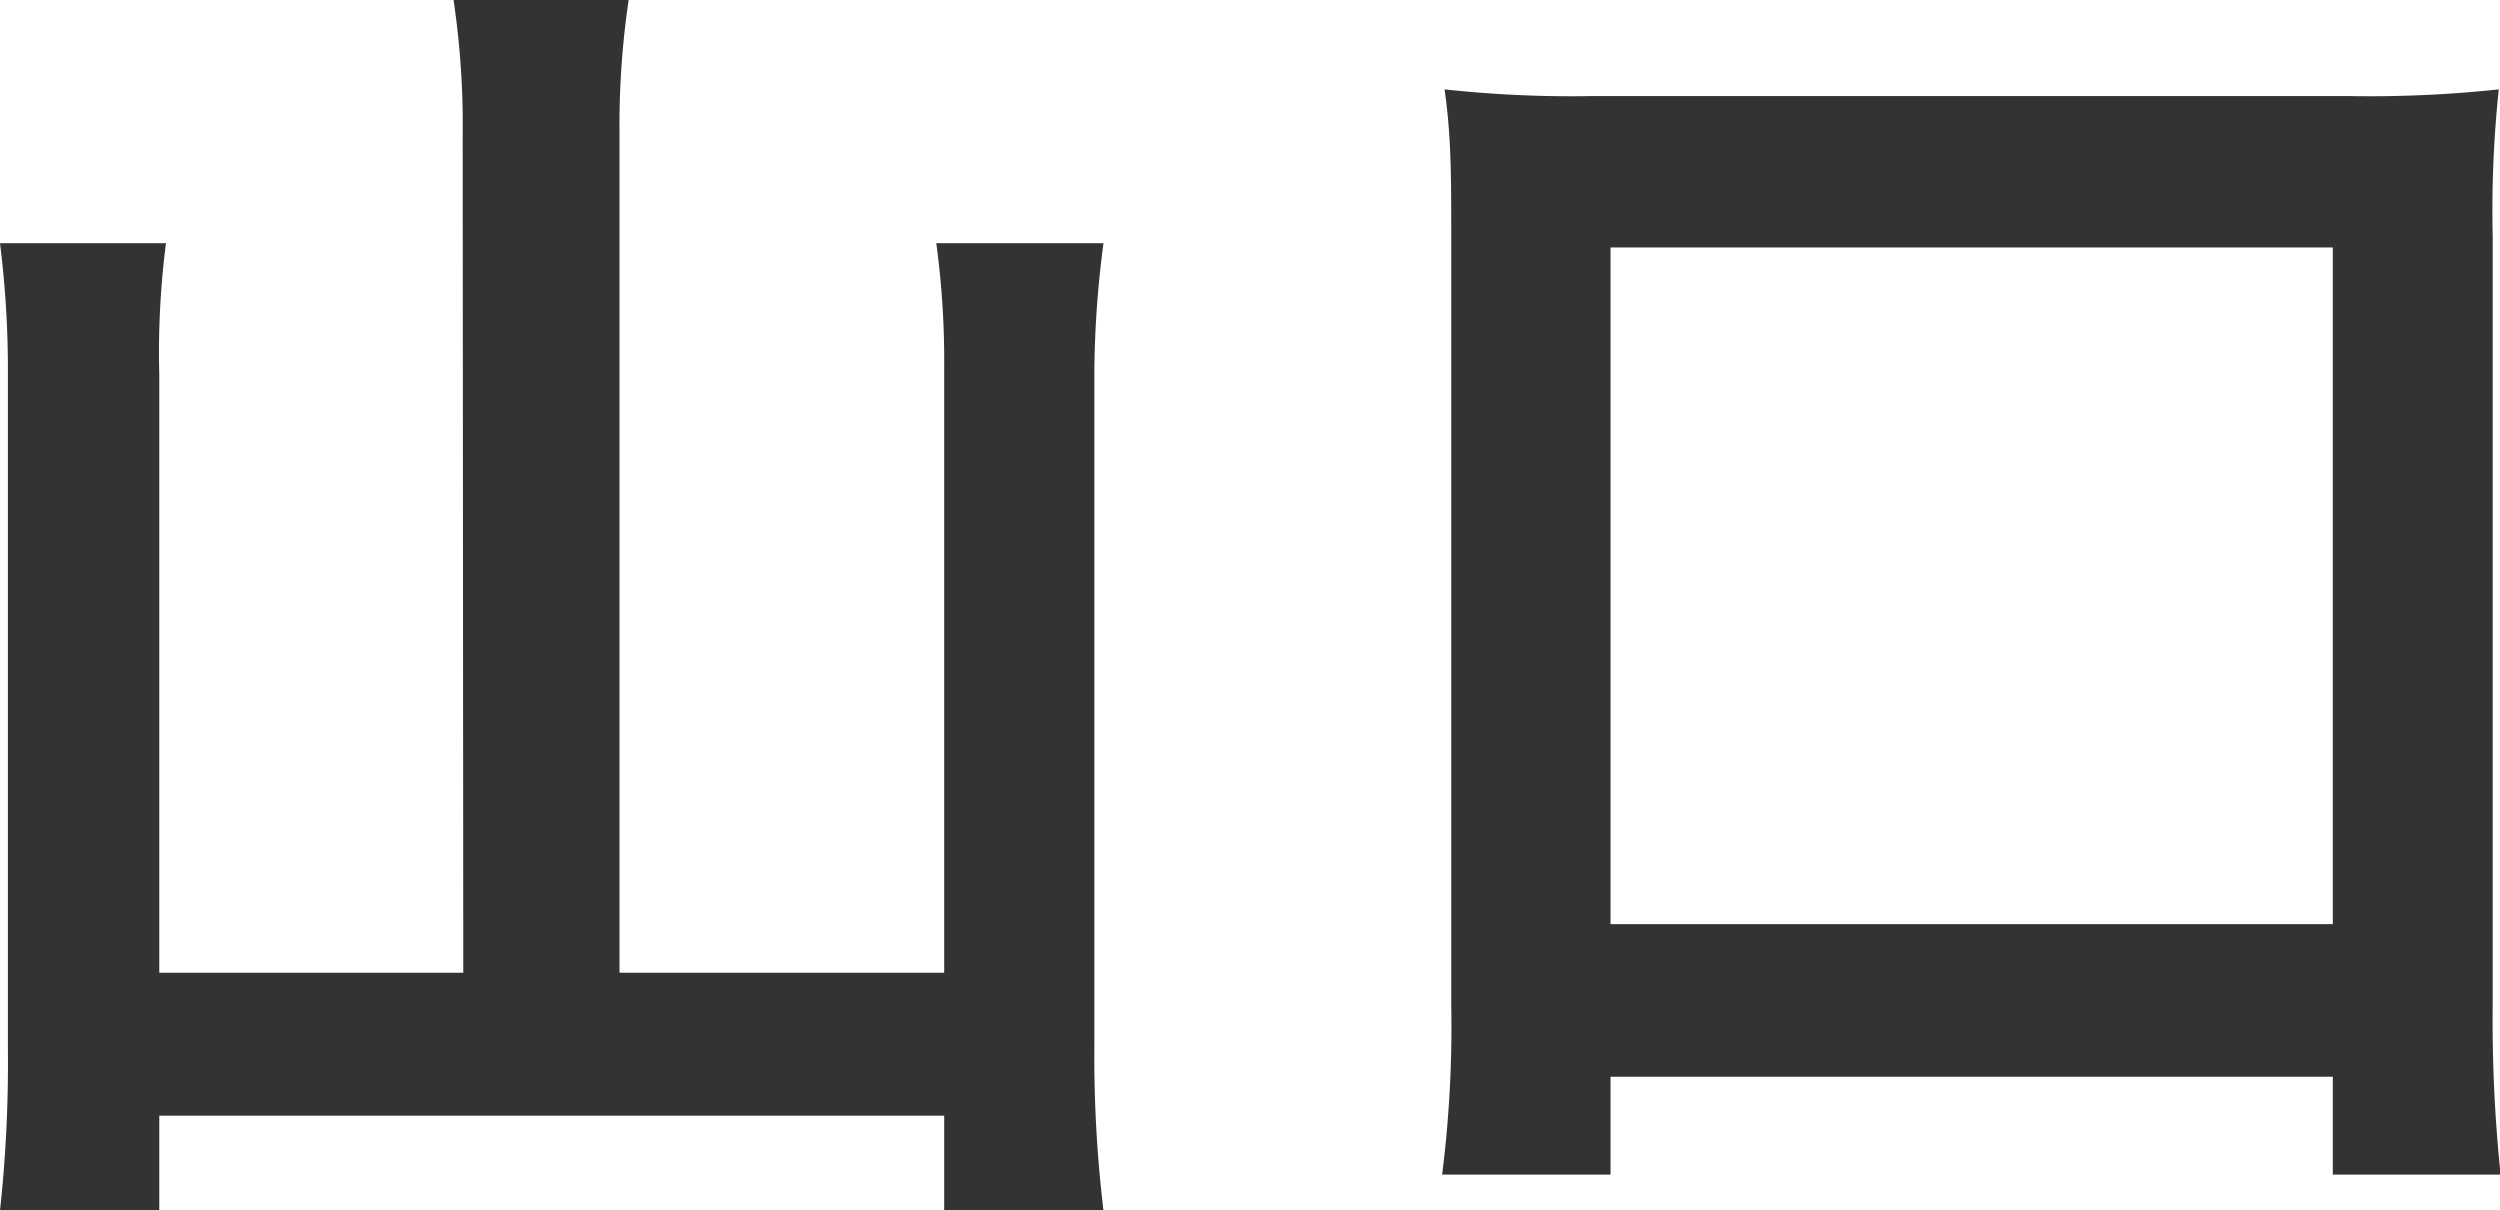
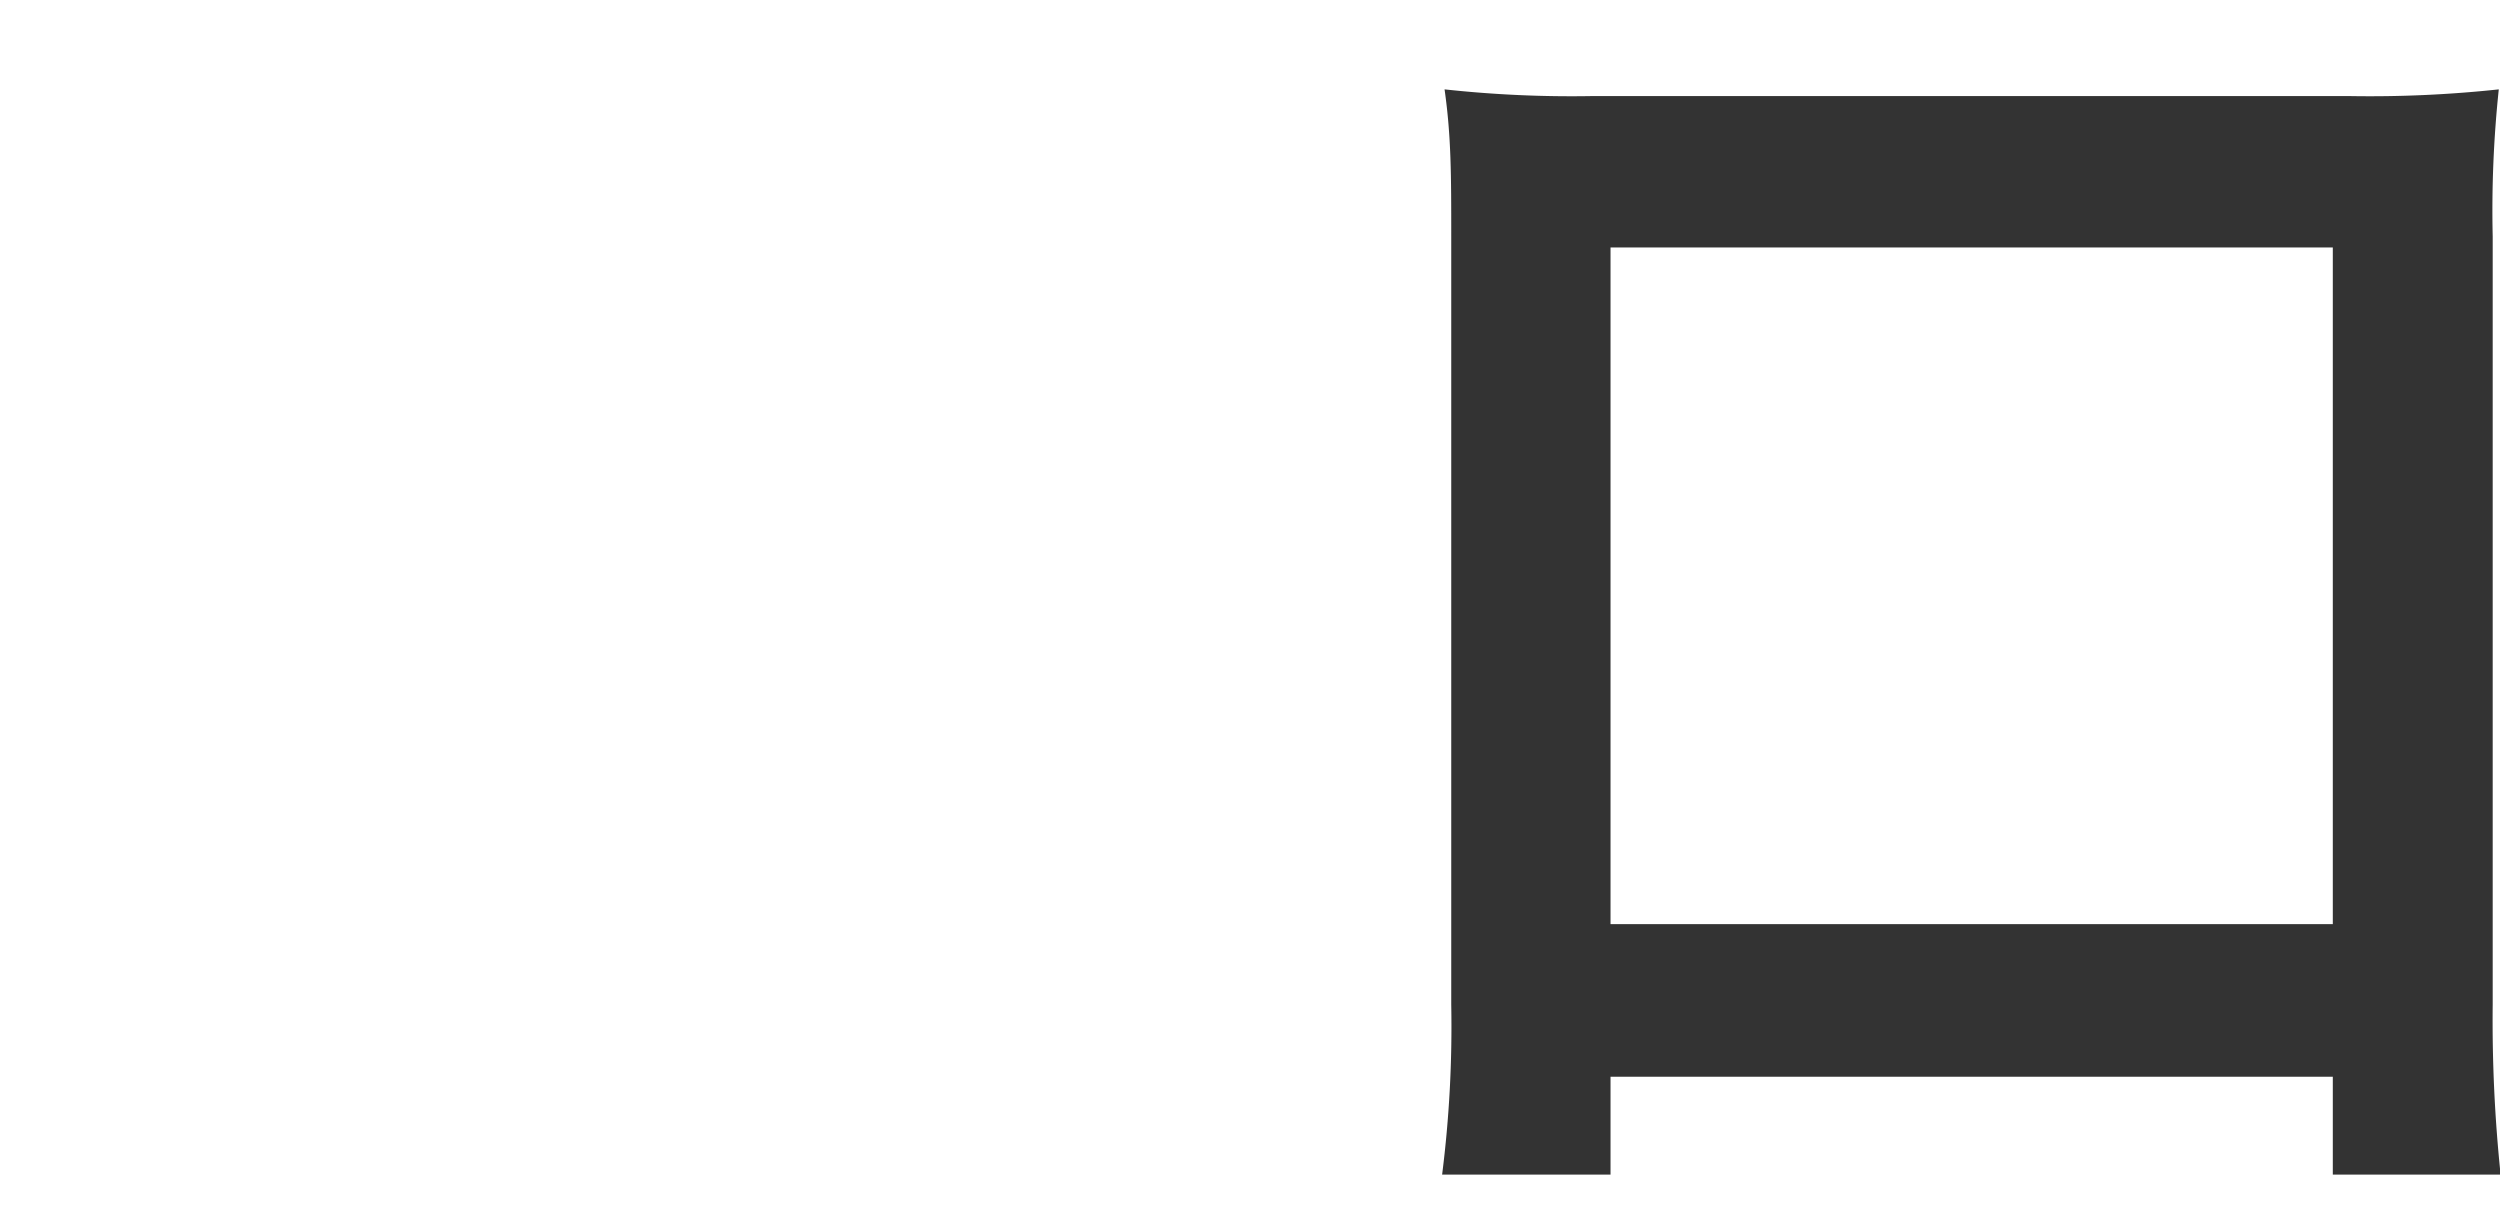
<svg xmlns="http://www.w3.org/2000/svg" viewBox="0 0 41.12 19.91">
  <defs>
    <style>.cls-1{fill:#333;}</style>
  </defs>
  <title>map_yamaguchi</title>
  <g id="Layer_2" data-name="Layer 2">
    <g id="レイヤー_1" data-name="レイヤー 1">
-       <path class="cls-1" d="M7.61,2.22A13.92,13.92,0,0,0,7.46,0h2.88a14.09,14.09,0,0,0-.15,2.22V16h5.34V6.07A14.35,14.35,0,0,0,15.4,4h2.75A16.94,16.94,0,0,0,18,6.07V17.21a21.24,21.24,0,0,0,.15,2.7H15.53V18.35H2.62v1.56H0a22.46,22.46,0,0,0,.13-2.64V6.14A16.7,16.7,0,0,0,0,4H2.73a14.06,14.06,0,0,0-.11,2.16V16h5Z" />
      <path class="cls-1" d="M23.72,19.32a19.41,19.41,0,0,0,.15-2.8V3.89c0-1,0-1.65-.11-2.42a19.28,19.28,0,0,0,2.44.11H38.63a19.88,19.88,0,0,0,2.47-.11A18.94,18.94,0,0,0,41,3.89V16.52a24.37,24.37,0,0,0,.13,2.8H38.37V17.71H26.49v1.61Zm2.77-4.12H38.37V4.07H26.49Z" />
    </g>
  </g>
</svg>